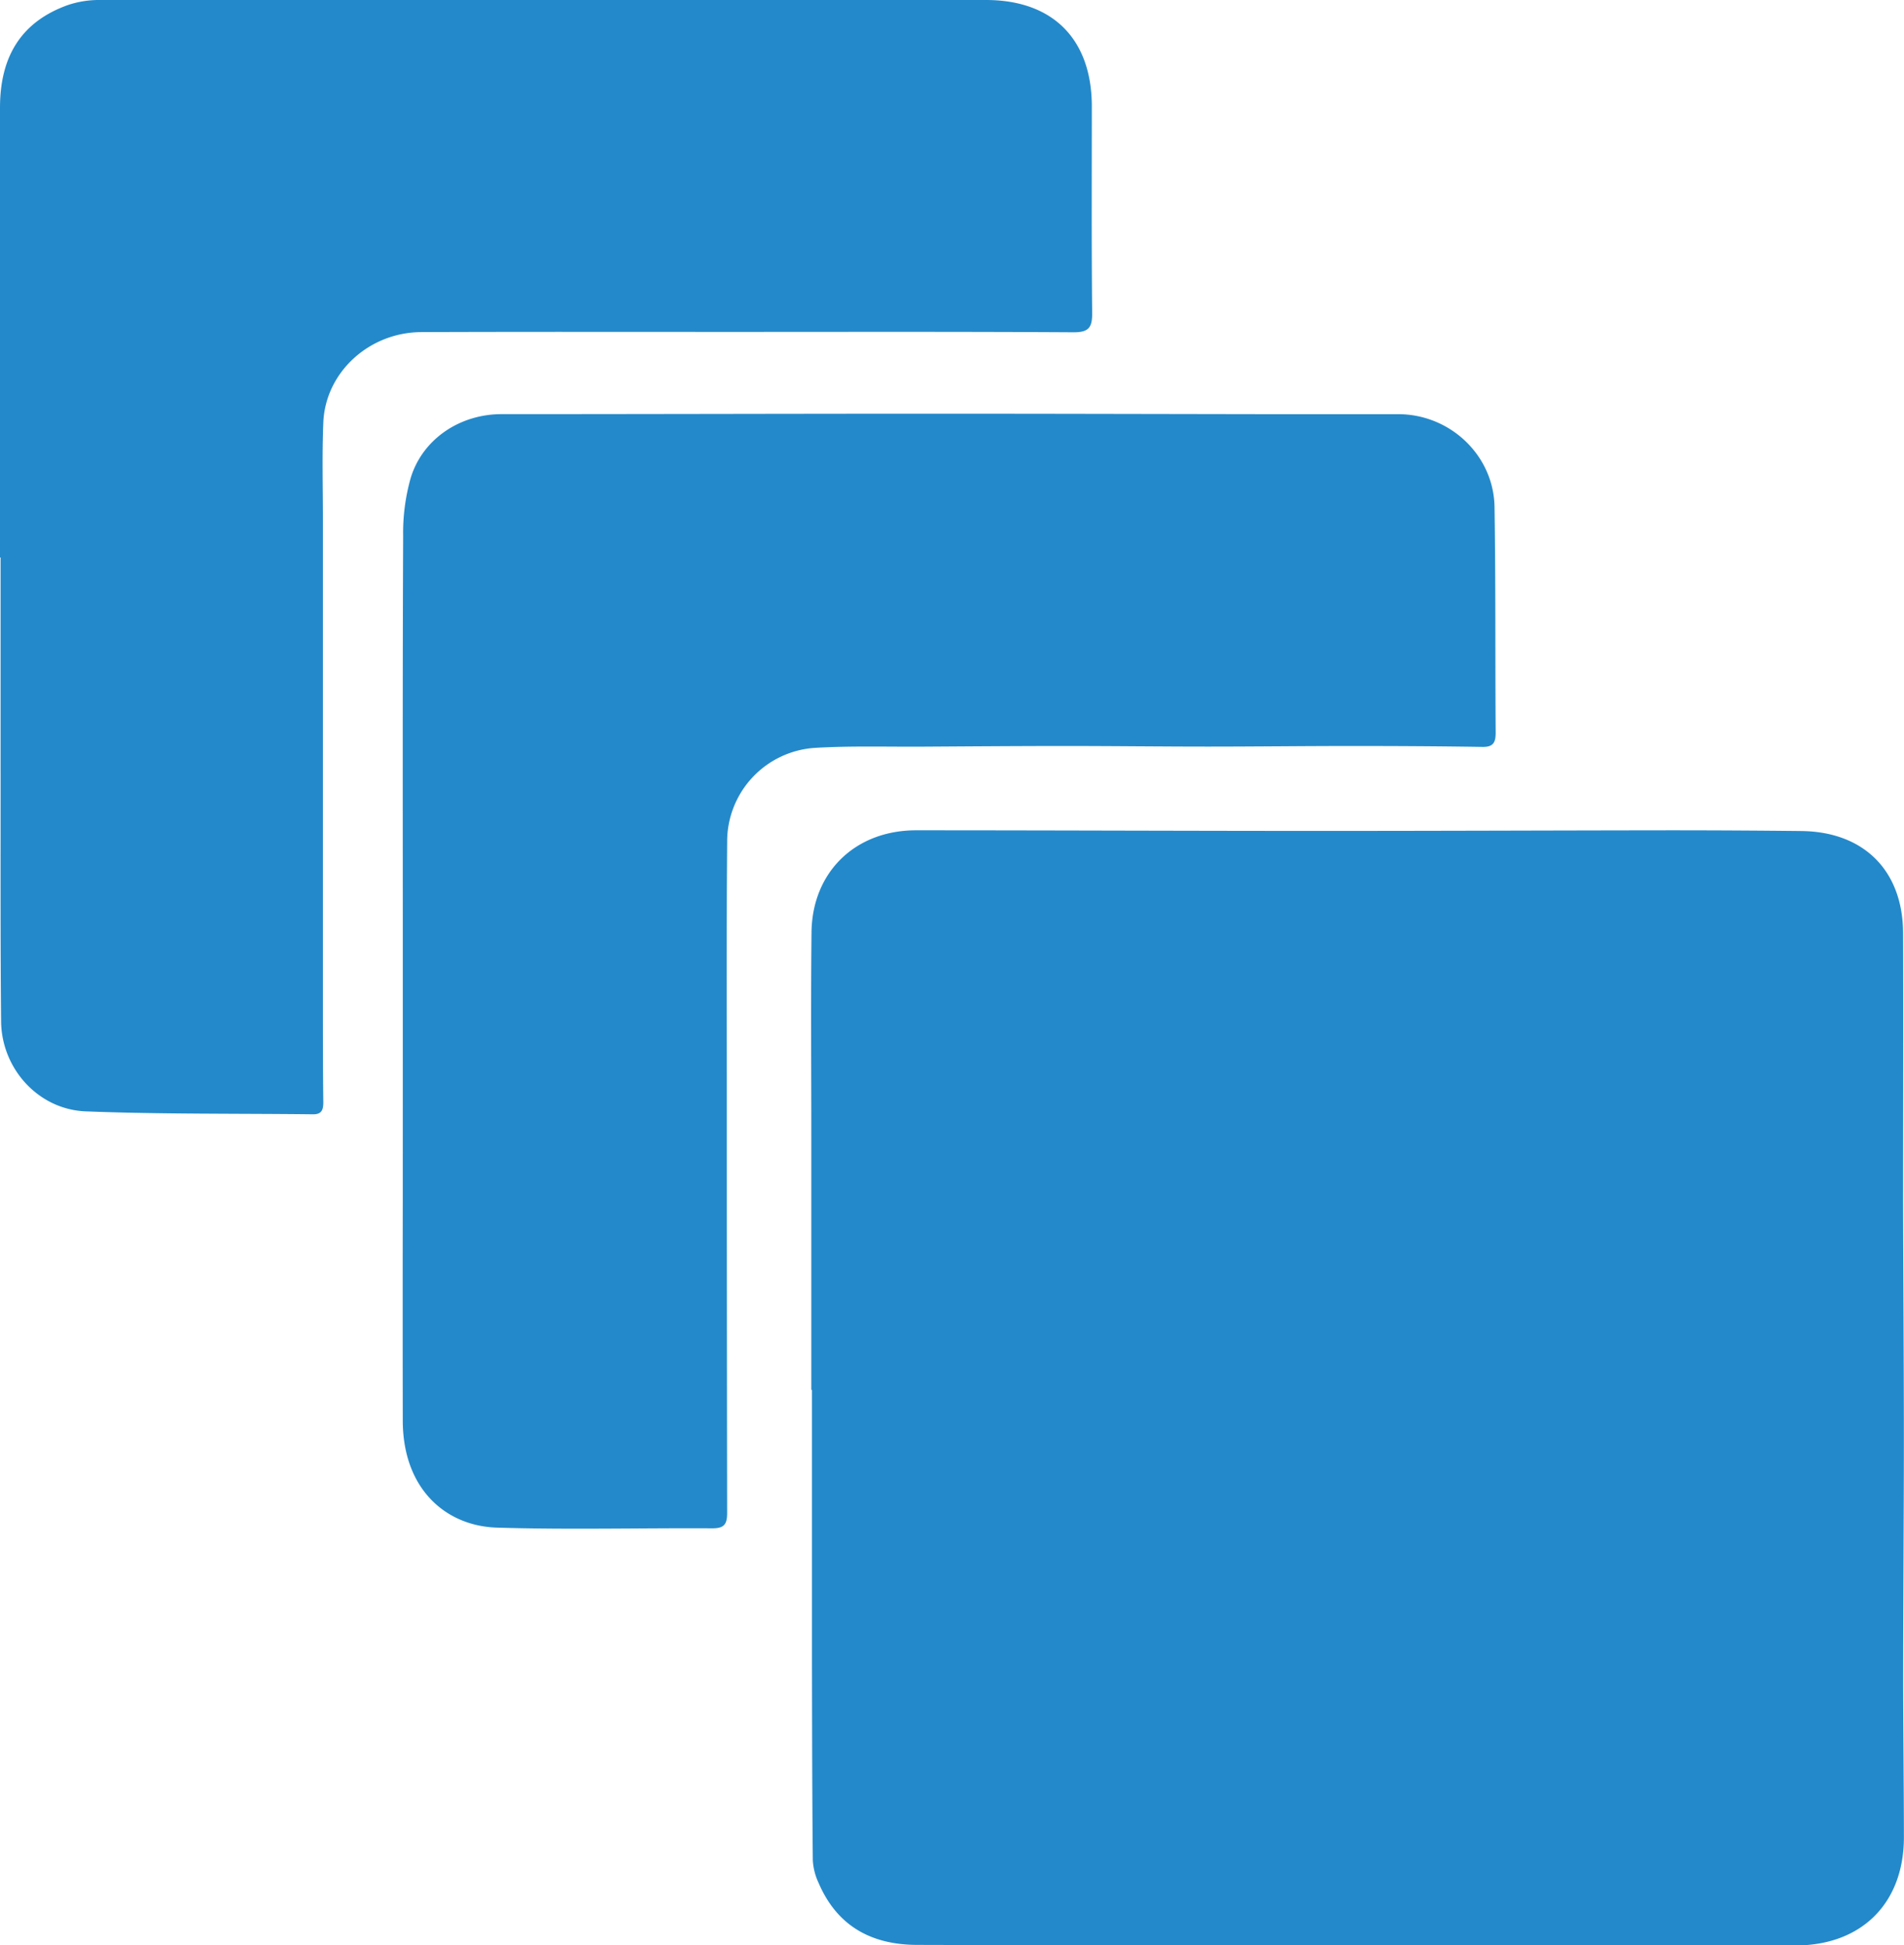
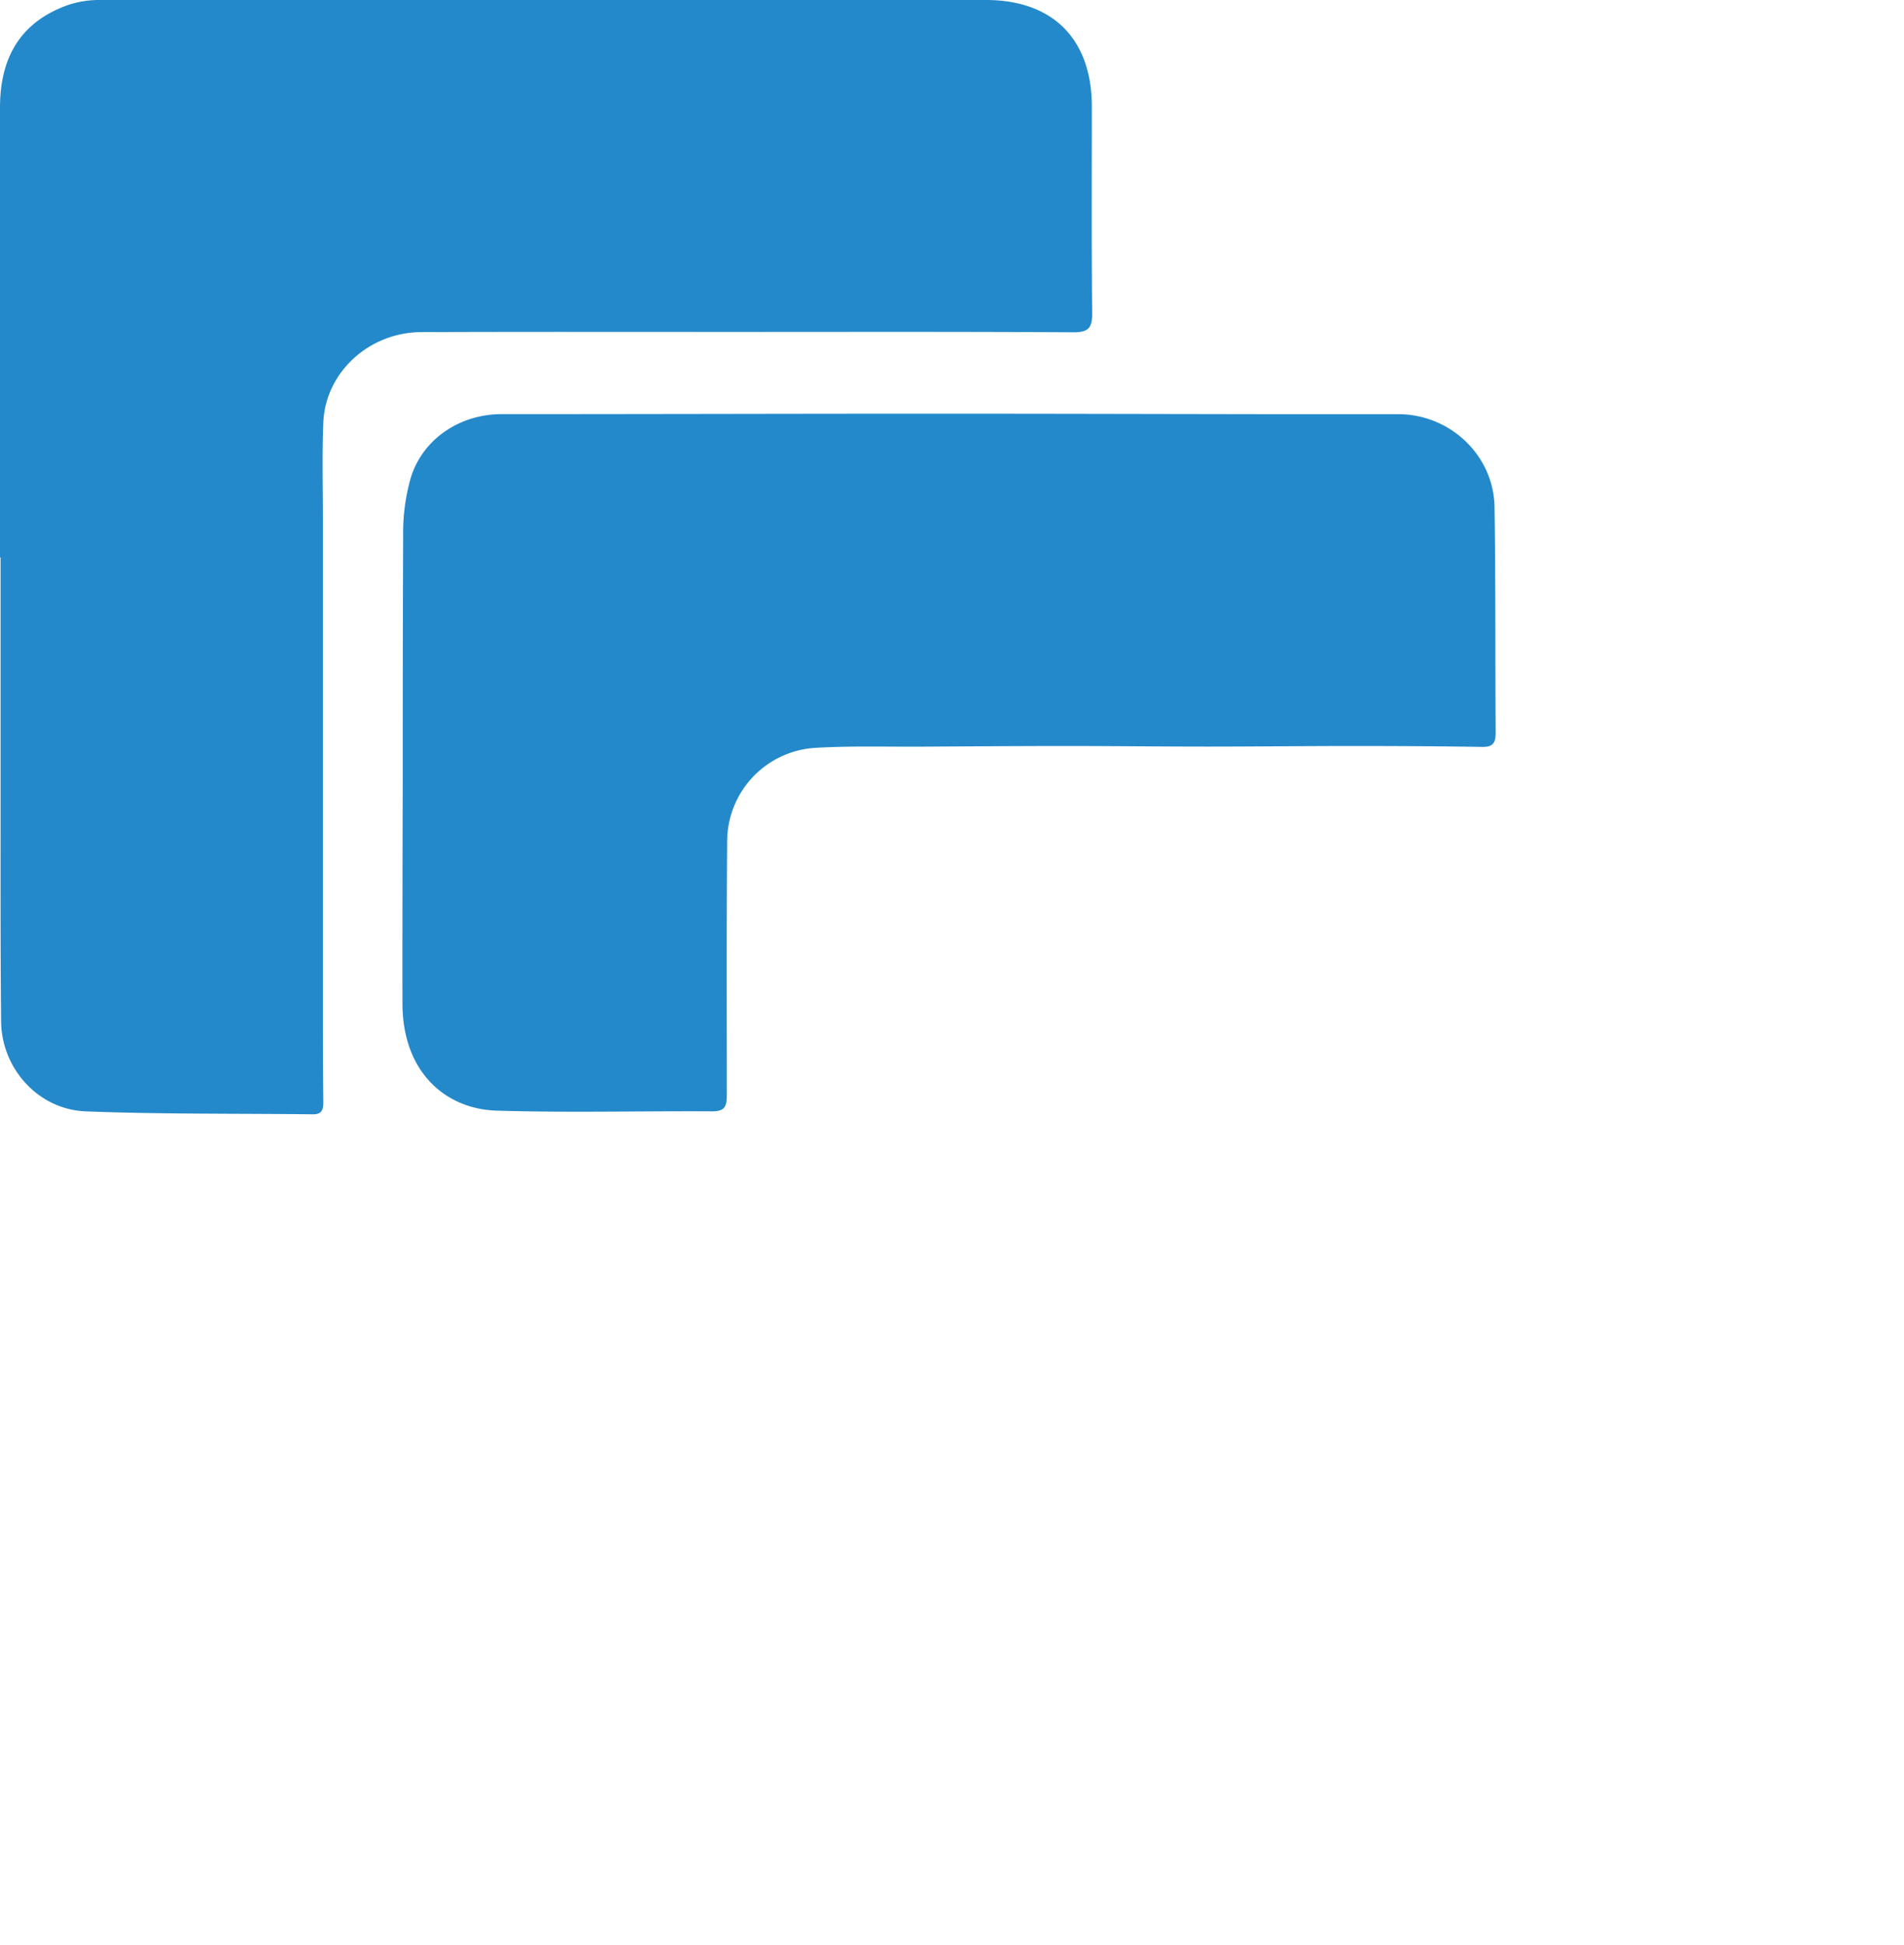
<svg xmlns="http://www.w3.org/2000/svg" viewBox="0 0 602.68 615.8">
  <title>multiple-instances</title>
  <g id="Layer_2" data-name="Layer 2">
    <g id="Layer_1-2" data-name="Layer 1">
-       <path d="M256.81,440v-80.4c0-21.47-.17-42.95.06-64.43.21-19.17,13.92-32.36,33.14-32.33,42.79,0,85.59.19,128.38.19,36.8,0,73.61-.15,110.41-.19q20.73,0,41.46.23c19.75.24,32.06,12.56,32.13,32.3.09,28.47,0,56.94,0,85.41.05,25,.25,49.95.25,74.92s-.22,50-.23,74.92c0,17,.23,34,.24,50.95,0,21-13.48,34.3-34.42,34.28q-74.44-.06-148.9,0-64.46,0-128.91-.18c-14.48,0-25.42-5.89-31.3-19.61a19.55,19.55,0,0,1-1.84-7.2c-.2-20.47-.22-40.95-.26-61.42,0-14.32,0-28.64,0-43q0-22.23,0-44.45Z" style="fill:#2489ca" />
-       <path d="M127.5,306.69c0-45.65-.09-91.29.11-136.94a63.8,63.8,0,0,1,2.45-18.65c3.89-12.35,15.72-20,28.67-20,45.81,0,91.61-.14,137.41-.14,35.14,0,70.28.1,105.42.15q20.49,0,41,0c16.42,0,30.26,13,30.51,29.41.37,23.81.2,47.63.36,71.45,0,3.11-.79,4.52-4.18,4.47-13.81-.22-27.63-.29-41.44-.29-15.15,0-30.3.19-45.45.19-15,0-30-.19-44.95-.19-15.15,0-30.29.12-45.44.21-11.32.07-22.67-.29-33.95.38a29.7,29.7,0,0,0-27.85,29.77c-.22,26.82-.11,53.65-.11,80.47q0,66,.1,132c0,3.75-1.11,4.84-4.82,4.82-22.66-.13-45.33.47-68-.22-16.16-.48-29.82-12.15-29.85-33.91q-.06-35,0-70Z" style="fill:#2489ca" />
+       <path d="M127.5,306.69c0-45.65-.09-91.29.11-136.94a63.8,63.8,0,0,1,2.45-18.65c3.89-12.35,15.72-20,28.67-20,45.81,0,91.61-.14,137.41-.14,35.14,0,70.28.1,105.42.15q20.49,0,41,0c16.42,0,30.26,13,30.51,29.41.37,23.81.2,47.63.36,71.45,0,3.11-.79,4.52-4.18,4.47-13.81-.22-27.63-.29-41.44-.29-15.15,0-30.3.19-45.45.19-15,0-30-.19-44.95-.19-15.15,0-30.29.12-45.44.21-11.32.07-22.67-.29-33.95.38a29.7,29.7,0,0,0-27.85,29.77c-.22,26.82-.11,53.65-.11,80.47c0,3.75-1.11,4.84-4.82,4.82-22.66-.13-45.33.47-68-.22-16.16-.48-29.82-12.15-29.85-33.91q-.06-35,0-70Z" style="fill:#2489ca" />
      <path d="M0,176.48Q0,105.29,0,34.09C0,17.56,7,6.8,21.45,1.61A31,31,0,0,1,31.73,0q93.95-.09,187.91,0,46.23,0,92.46,0c21.15,0,33.45,12.39,33.5,33.57,0,21.81-.12,43.63.11,65.44.05,4.71-1.09,6.21-6,6.18-36.14-.22-72.28-.12-108.42-.12-32.64,0-65.29-.07-97.94.06-16.5.07-30.28,12.69-31,28.49-.44,10.47-.13,21-.14,31.47q0,38.22,0,76.44,0,37.47,0,74.94c0,10.83,0,21.65.13,32.48,0,2.34-.5,3.82-3.27,3.79-24-.28-48,0-71.91-.93-15-.58-26.66-13.49-26.81-28.5C.08,295.56.21,267.75.18,239.94q0-31.73,0-63.46Z" style="fill:#2489ca" />
    </g>
  </g>
</svg>